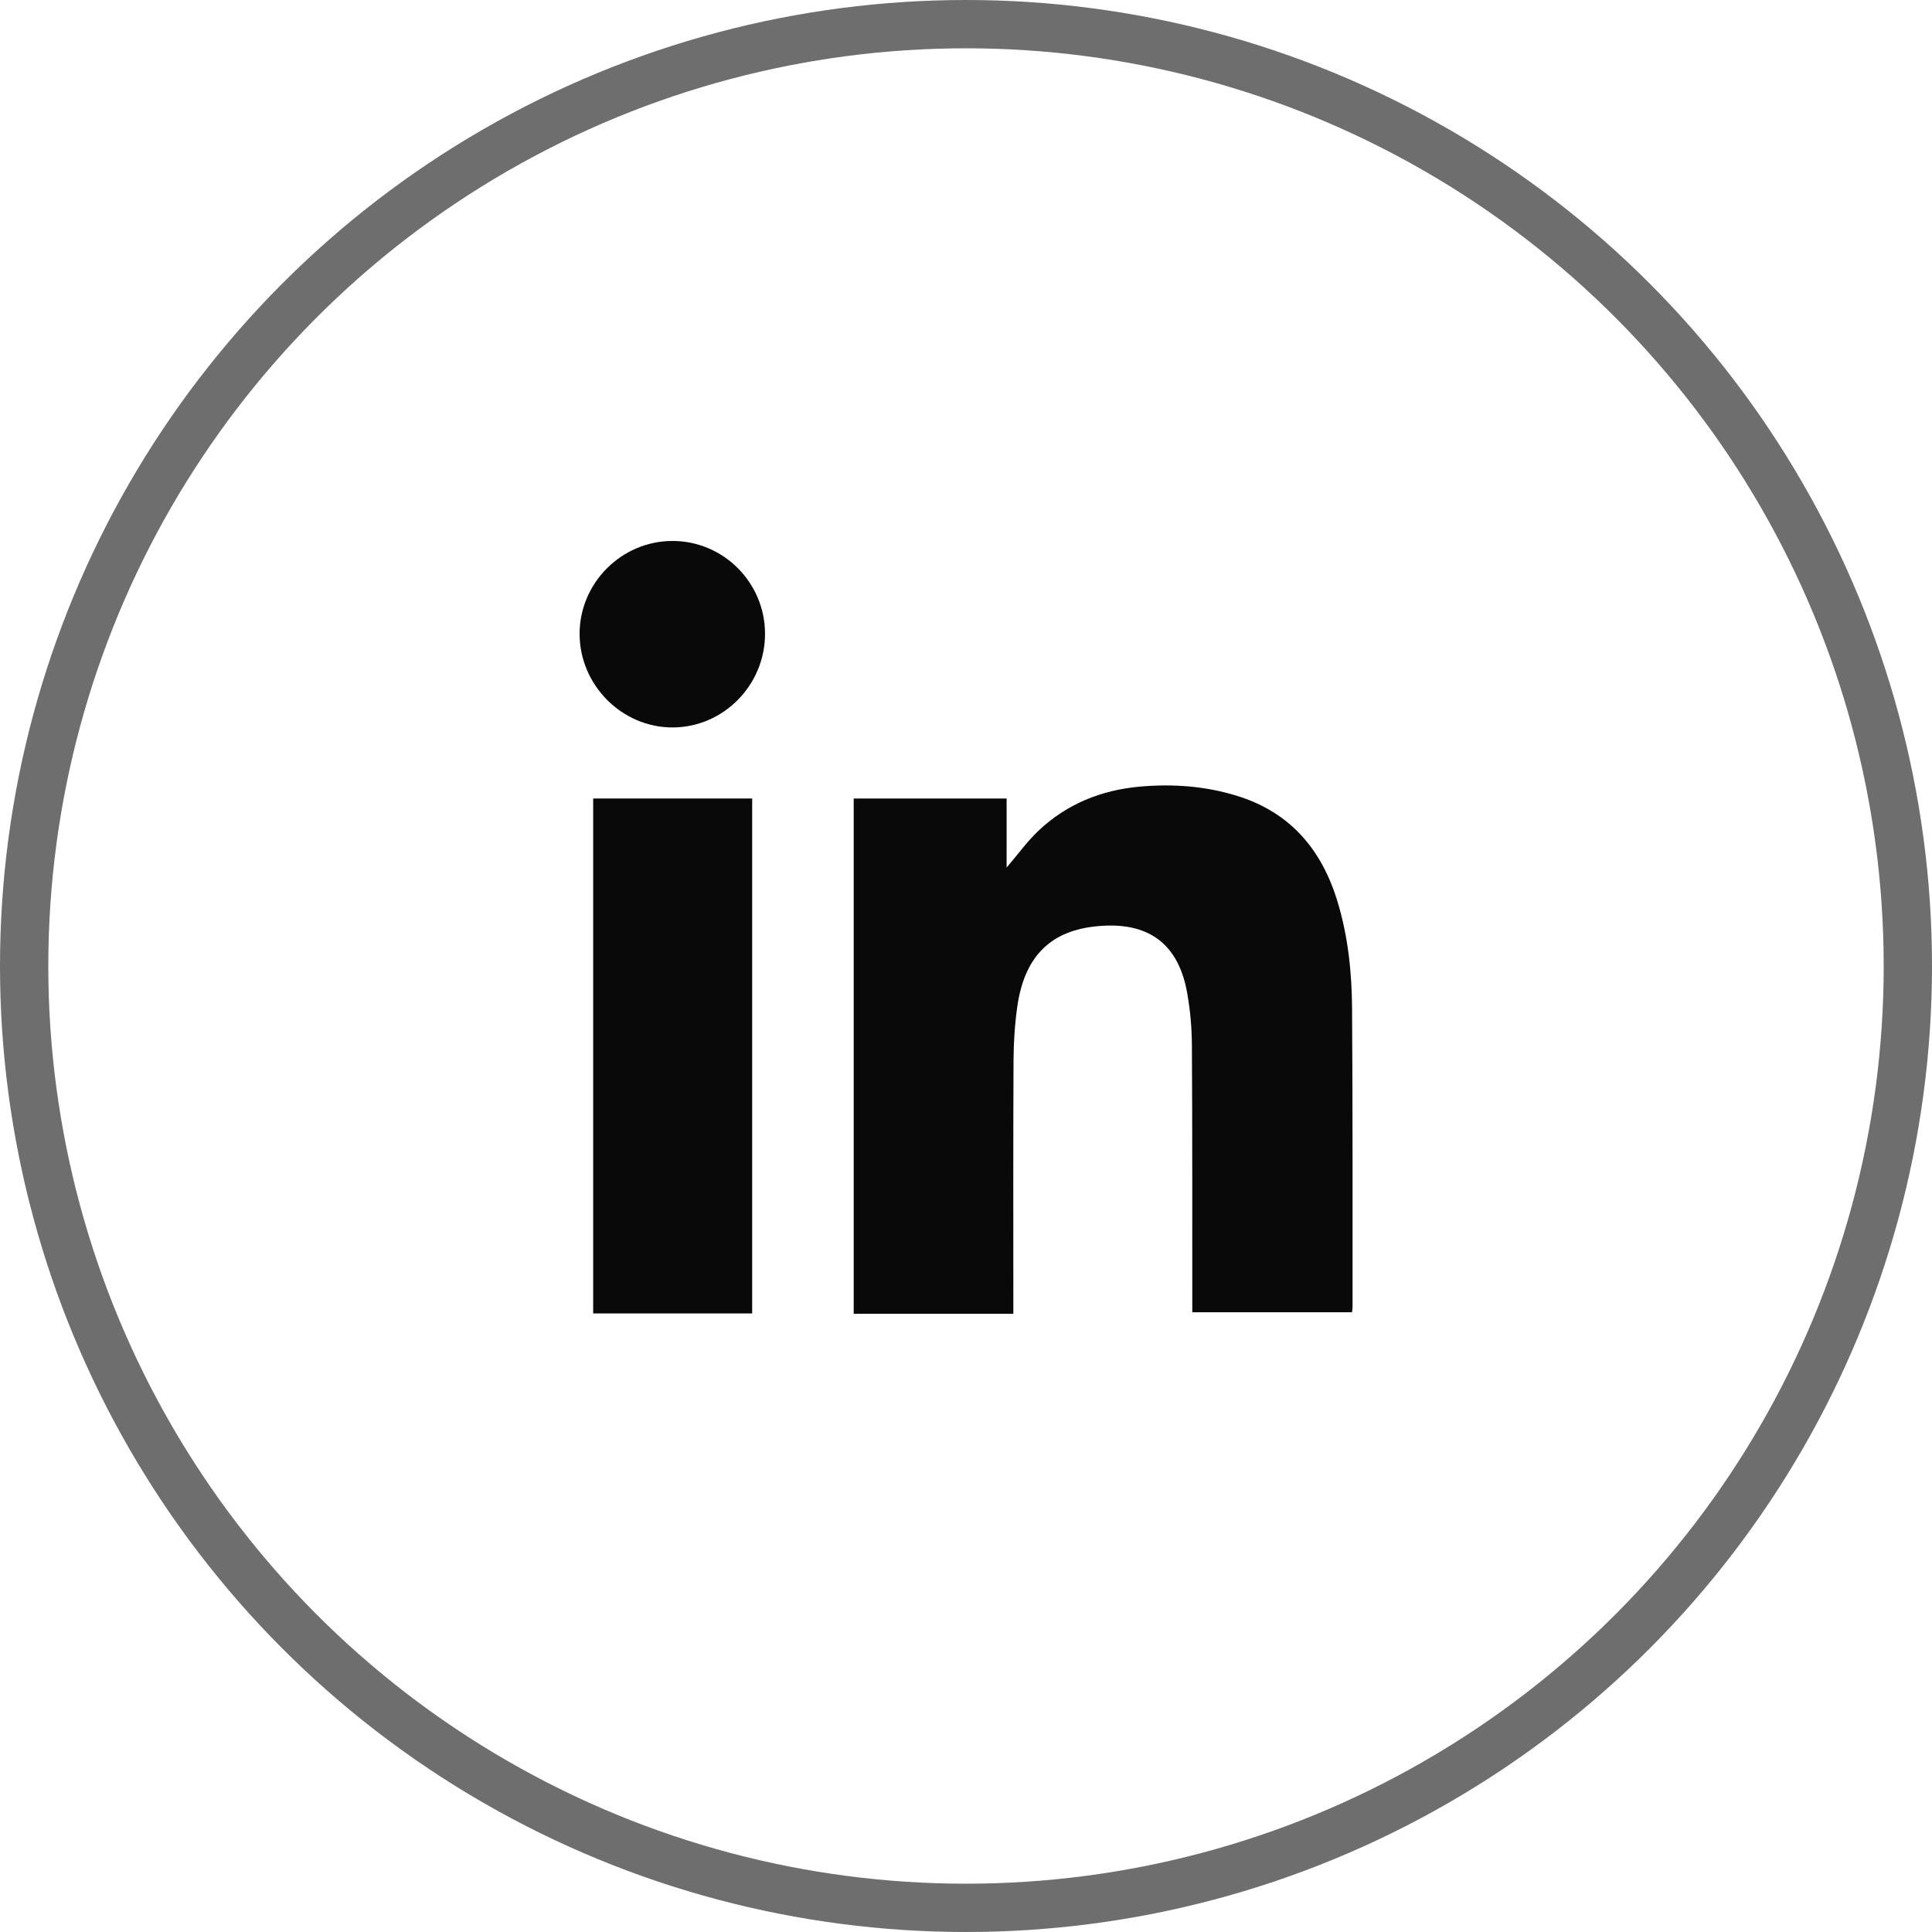
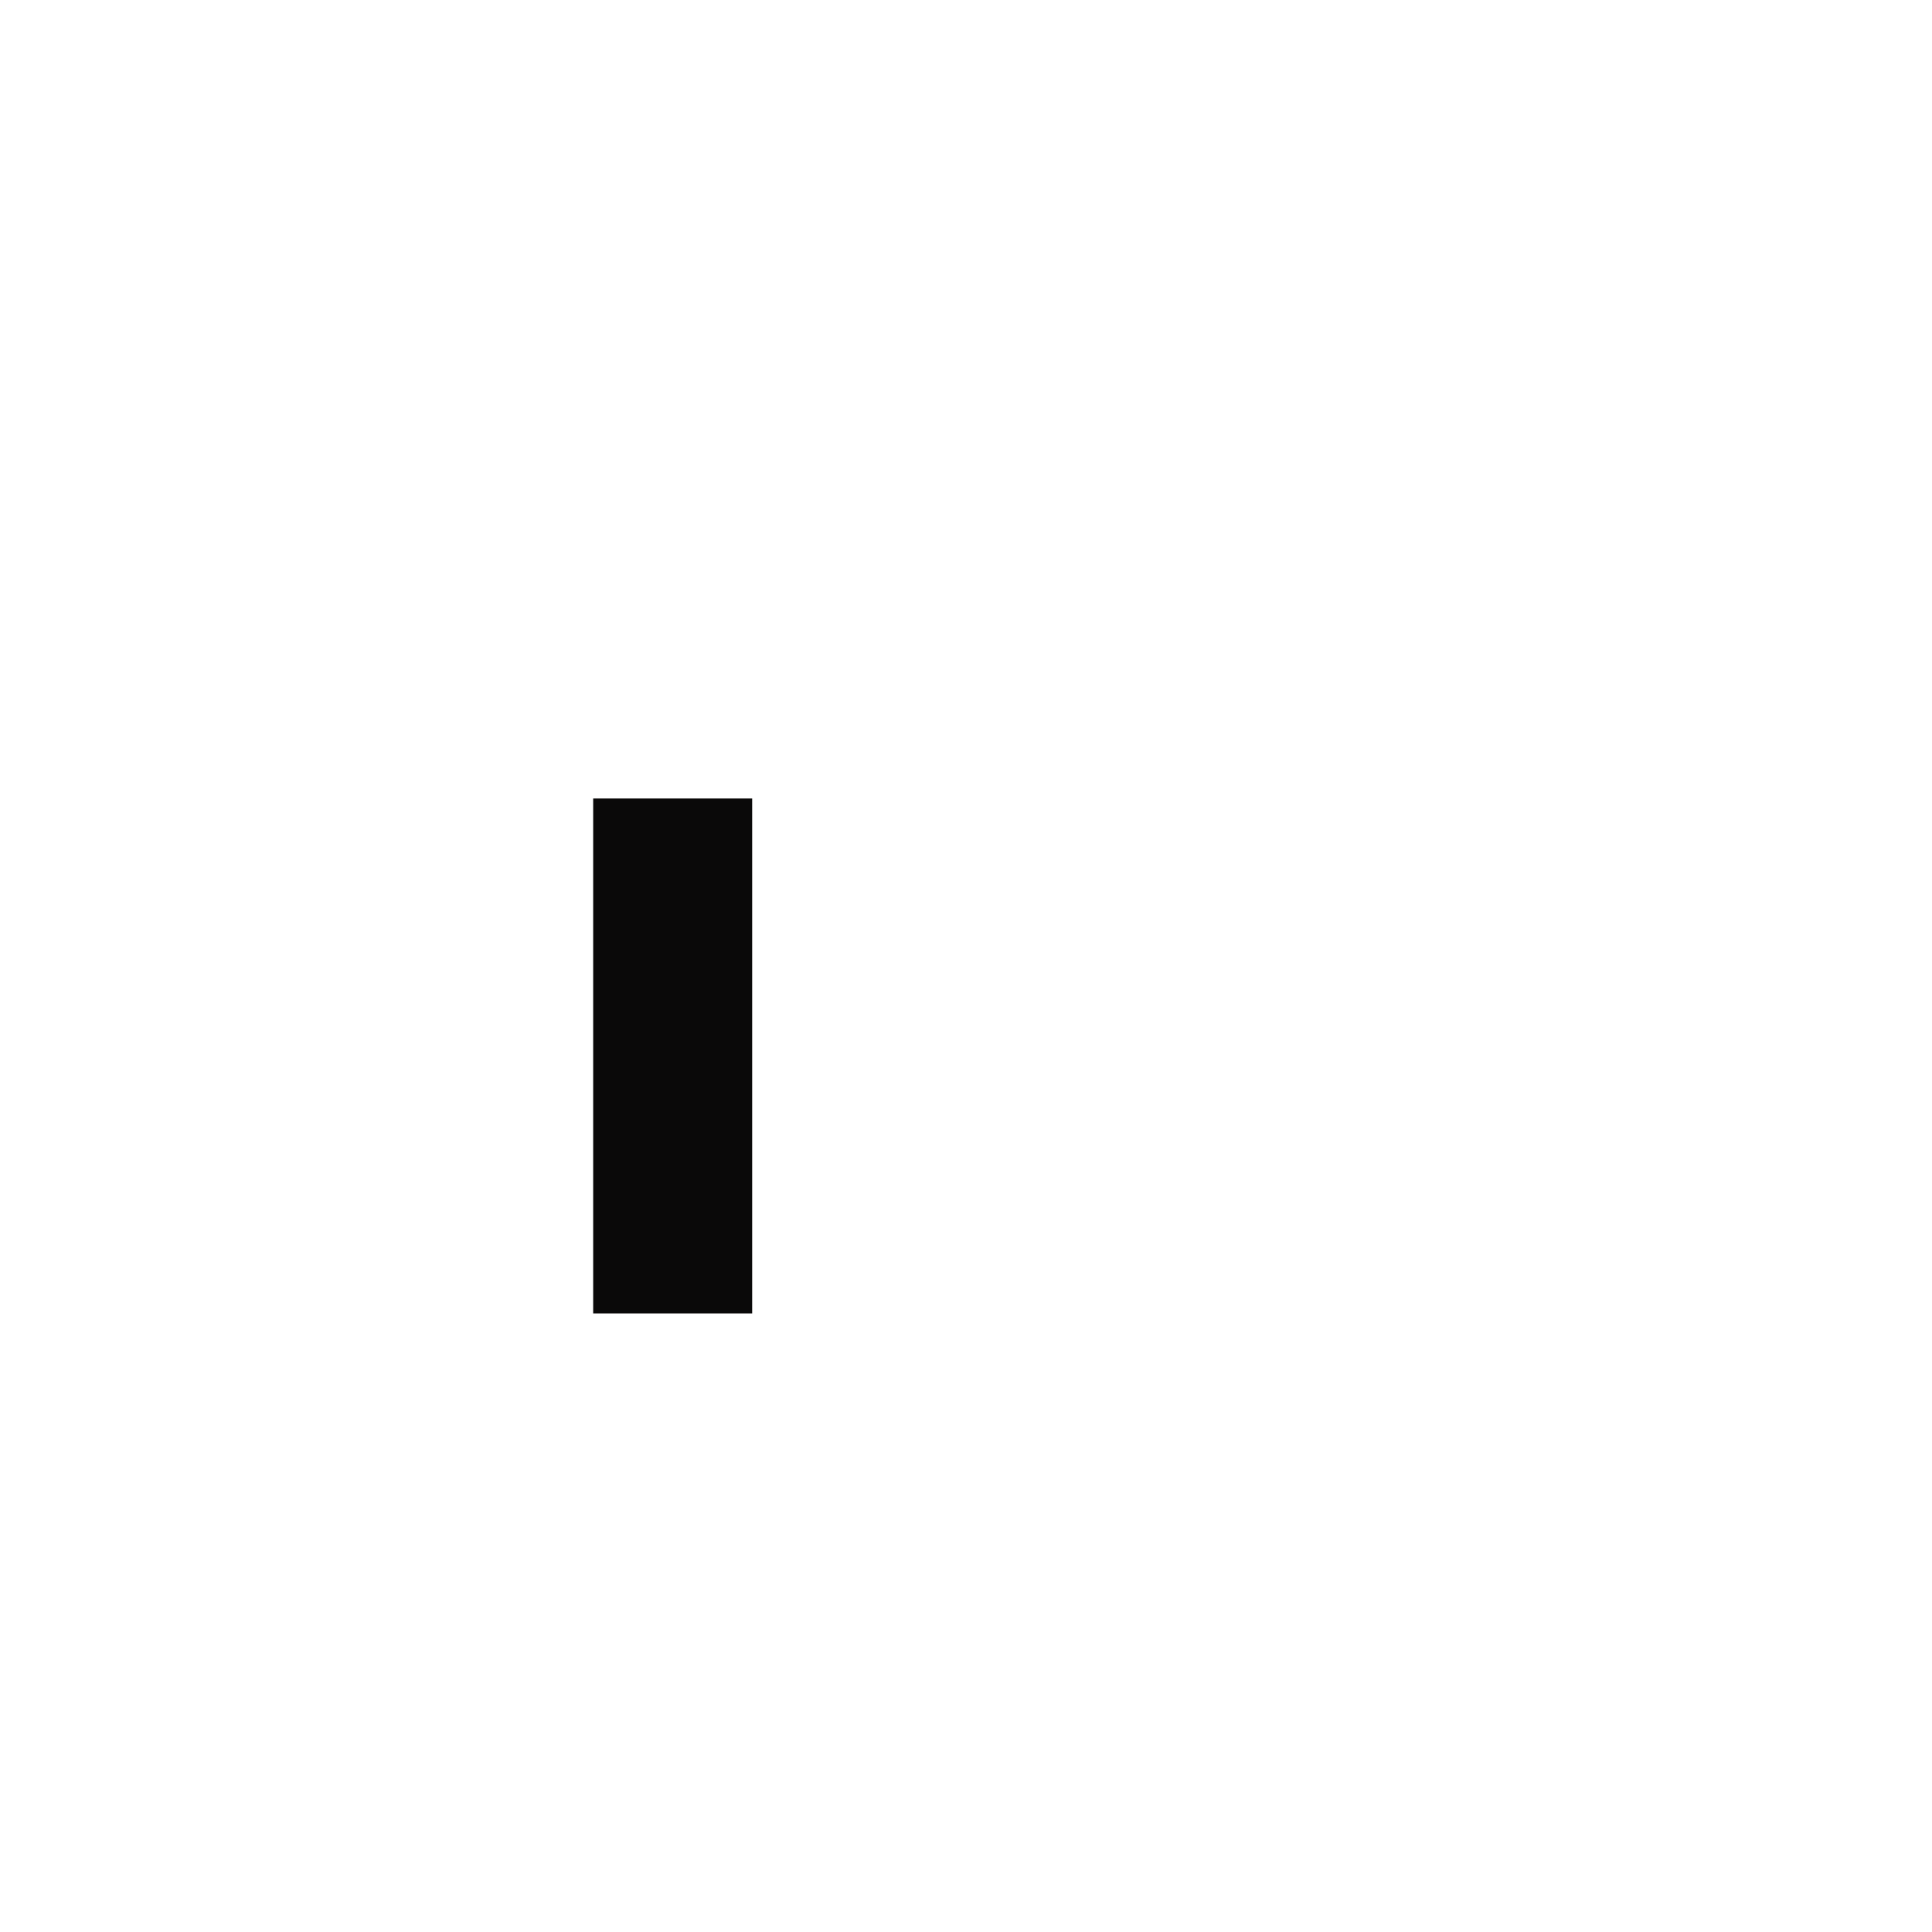
<svg xmlns="http://www.w3.org/2000/svg" width="40" height="40" viewBox="0 0 40 40" fill="none">
-   <circle cx="20" cy="20" r="19.5" stroke="#6E6E6E" />
  <g clip-path="url(#clip0_1823_715)">
-     <path d="M20.98 27.2H17.675V16.532H20.841V17.962C21.072 17.692 21.265 17.423 21.501 17.199C22.084 16.647 22.797 16.36 23.59 16.287C24.282 16.224 24.969 16.274 25.636 16.485C26.73 16.832 27.372 17.604 27.695 18.677C27.911 19.394 27.988 20.132 27.993 20.875C28.007 22.932 28.002 24.989 28.004 27.047C28.004 27.085 27.997 27.122 27.992 27.169H24.685C24.685 27.089 24.685 27.014 24.685 26.939C24.683 25.174 24.688 23.41 24.677 21.645C24.675 21.276 24.642 20.902 24.576 20.54C24.374 19.436 23.659 19.061 22.636 19.185C21.711 19.298 21.203 19.842 21.061 20.846C21.01 21.211 20.986 21.584 20.984 21.954C20.976 23.621 20.98 25.288 20.98 26.955C20.98 27.032 20.98 27.108 20.98 27.201L20.98 27.2Z" fill="#0A0909" />
    <path d="M12.281 16.532H15.573V27.193H12.281V16.532Z" fill="#0A0909" />
-     <path d="M15.839 13.118C15.842 14.18 14.982 15.056 13.932 15.061C12.877 15.066 11.998 14.183 12 13.119C12.002 12.072 12.862 11.207 13.911 11.2C14.969 11.193 15.836 12.055 15.839 13.118Z" fill="#0A0909" />
  </g>
  <defs>
    <clipPath id="clip0_1823_715">
      <rect width="16.003" height="16" fill="white" transform="translate(12 11.2)" />
    </clipPath>
  </defs>
</svg>